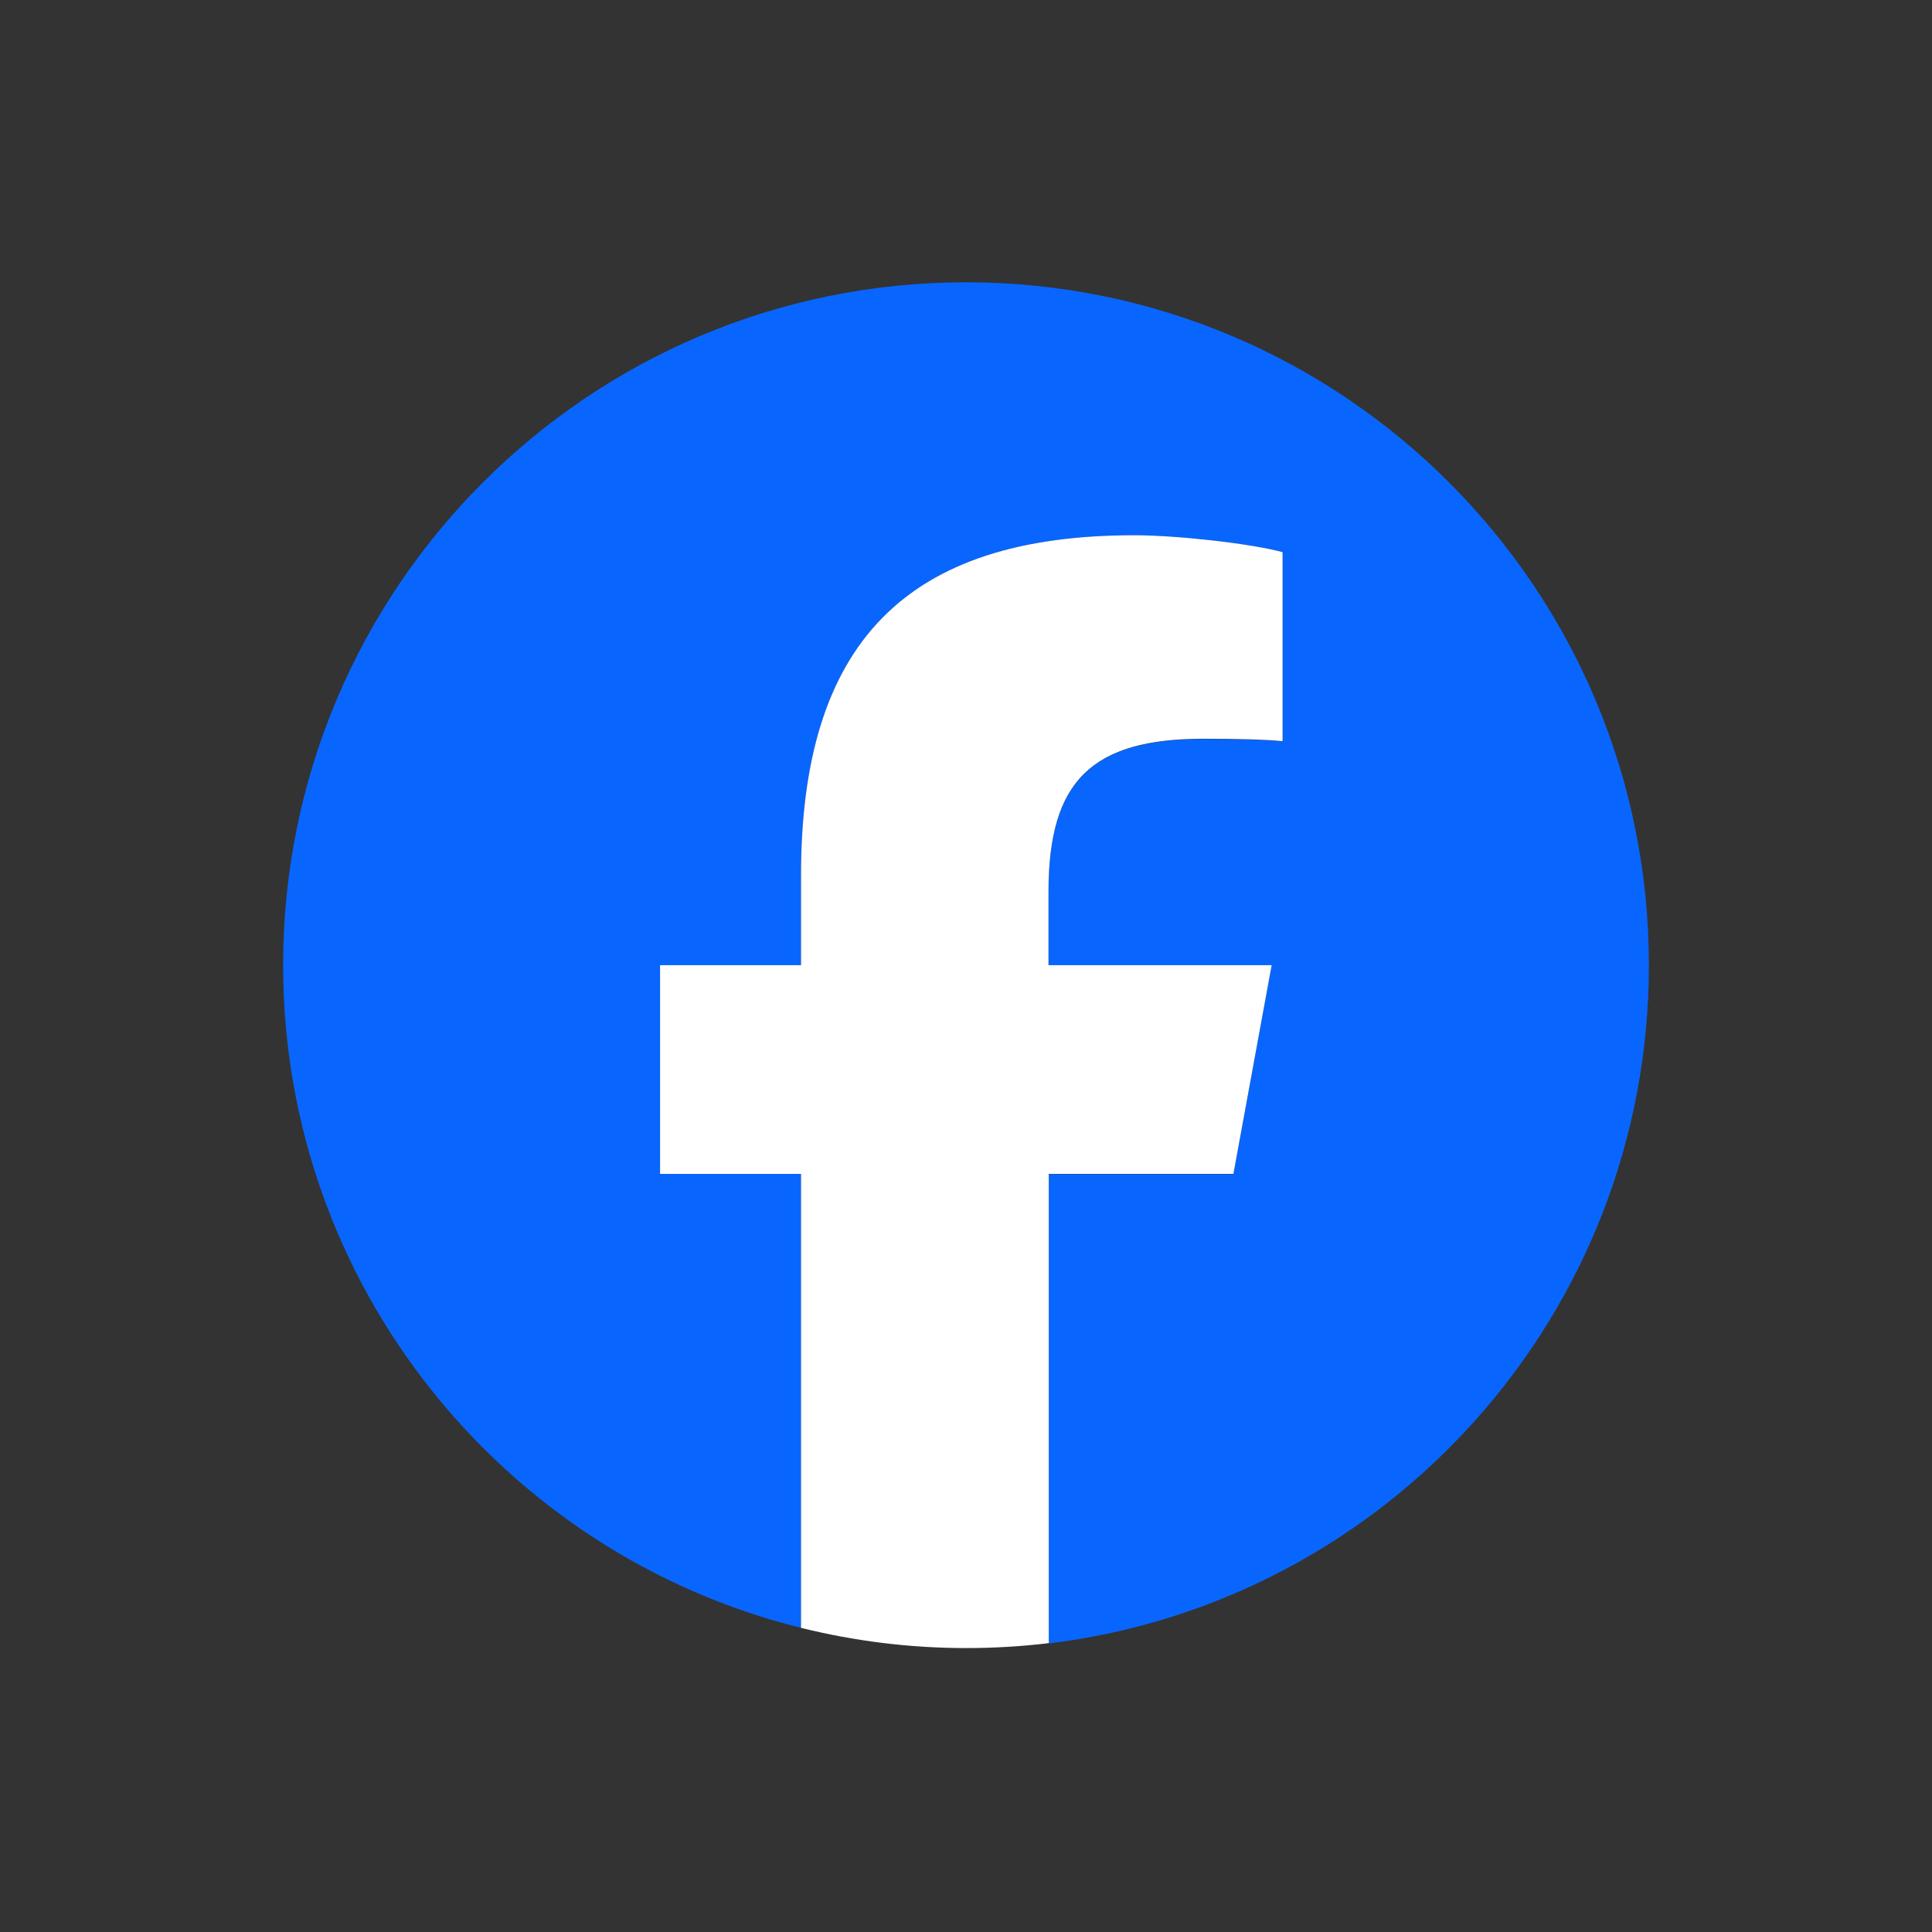
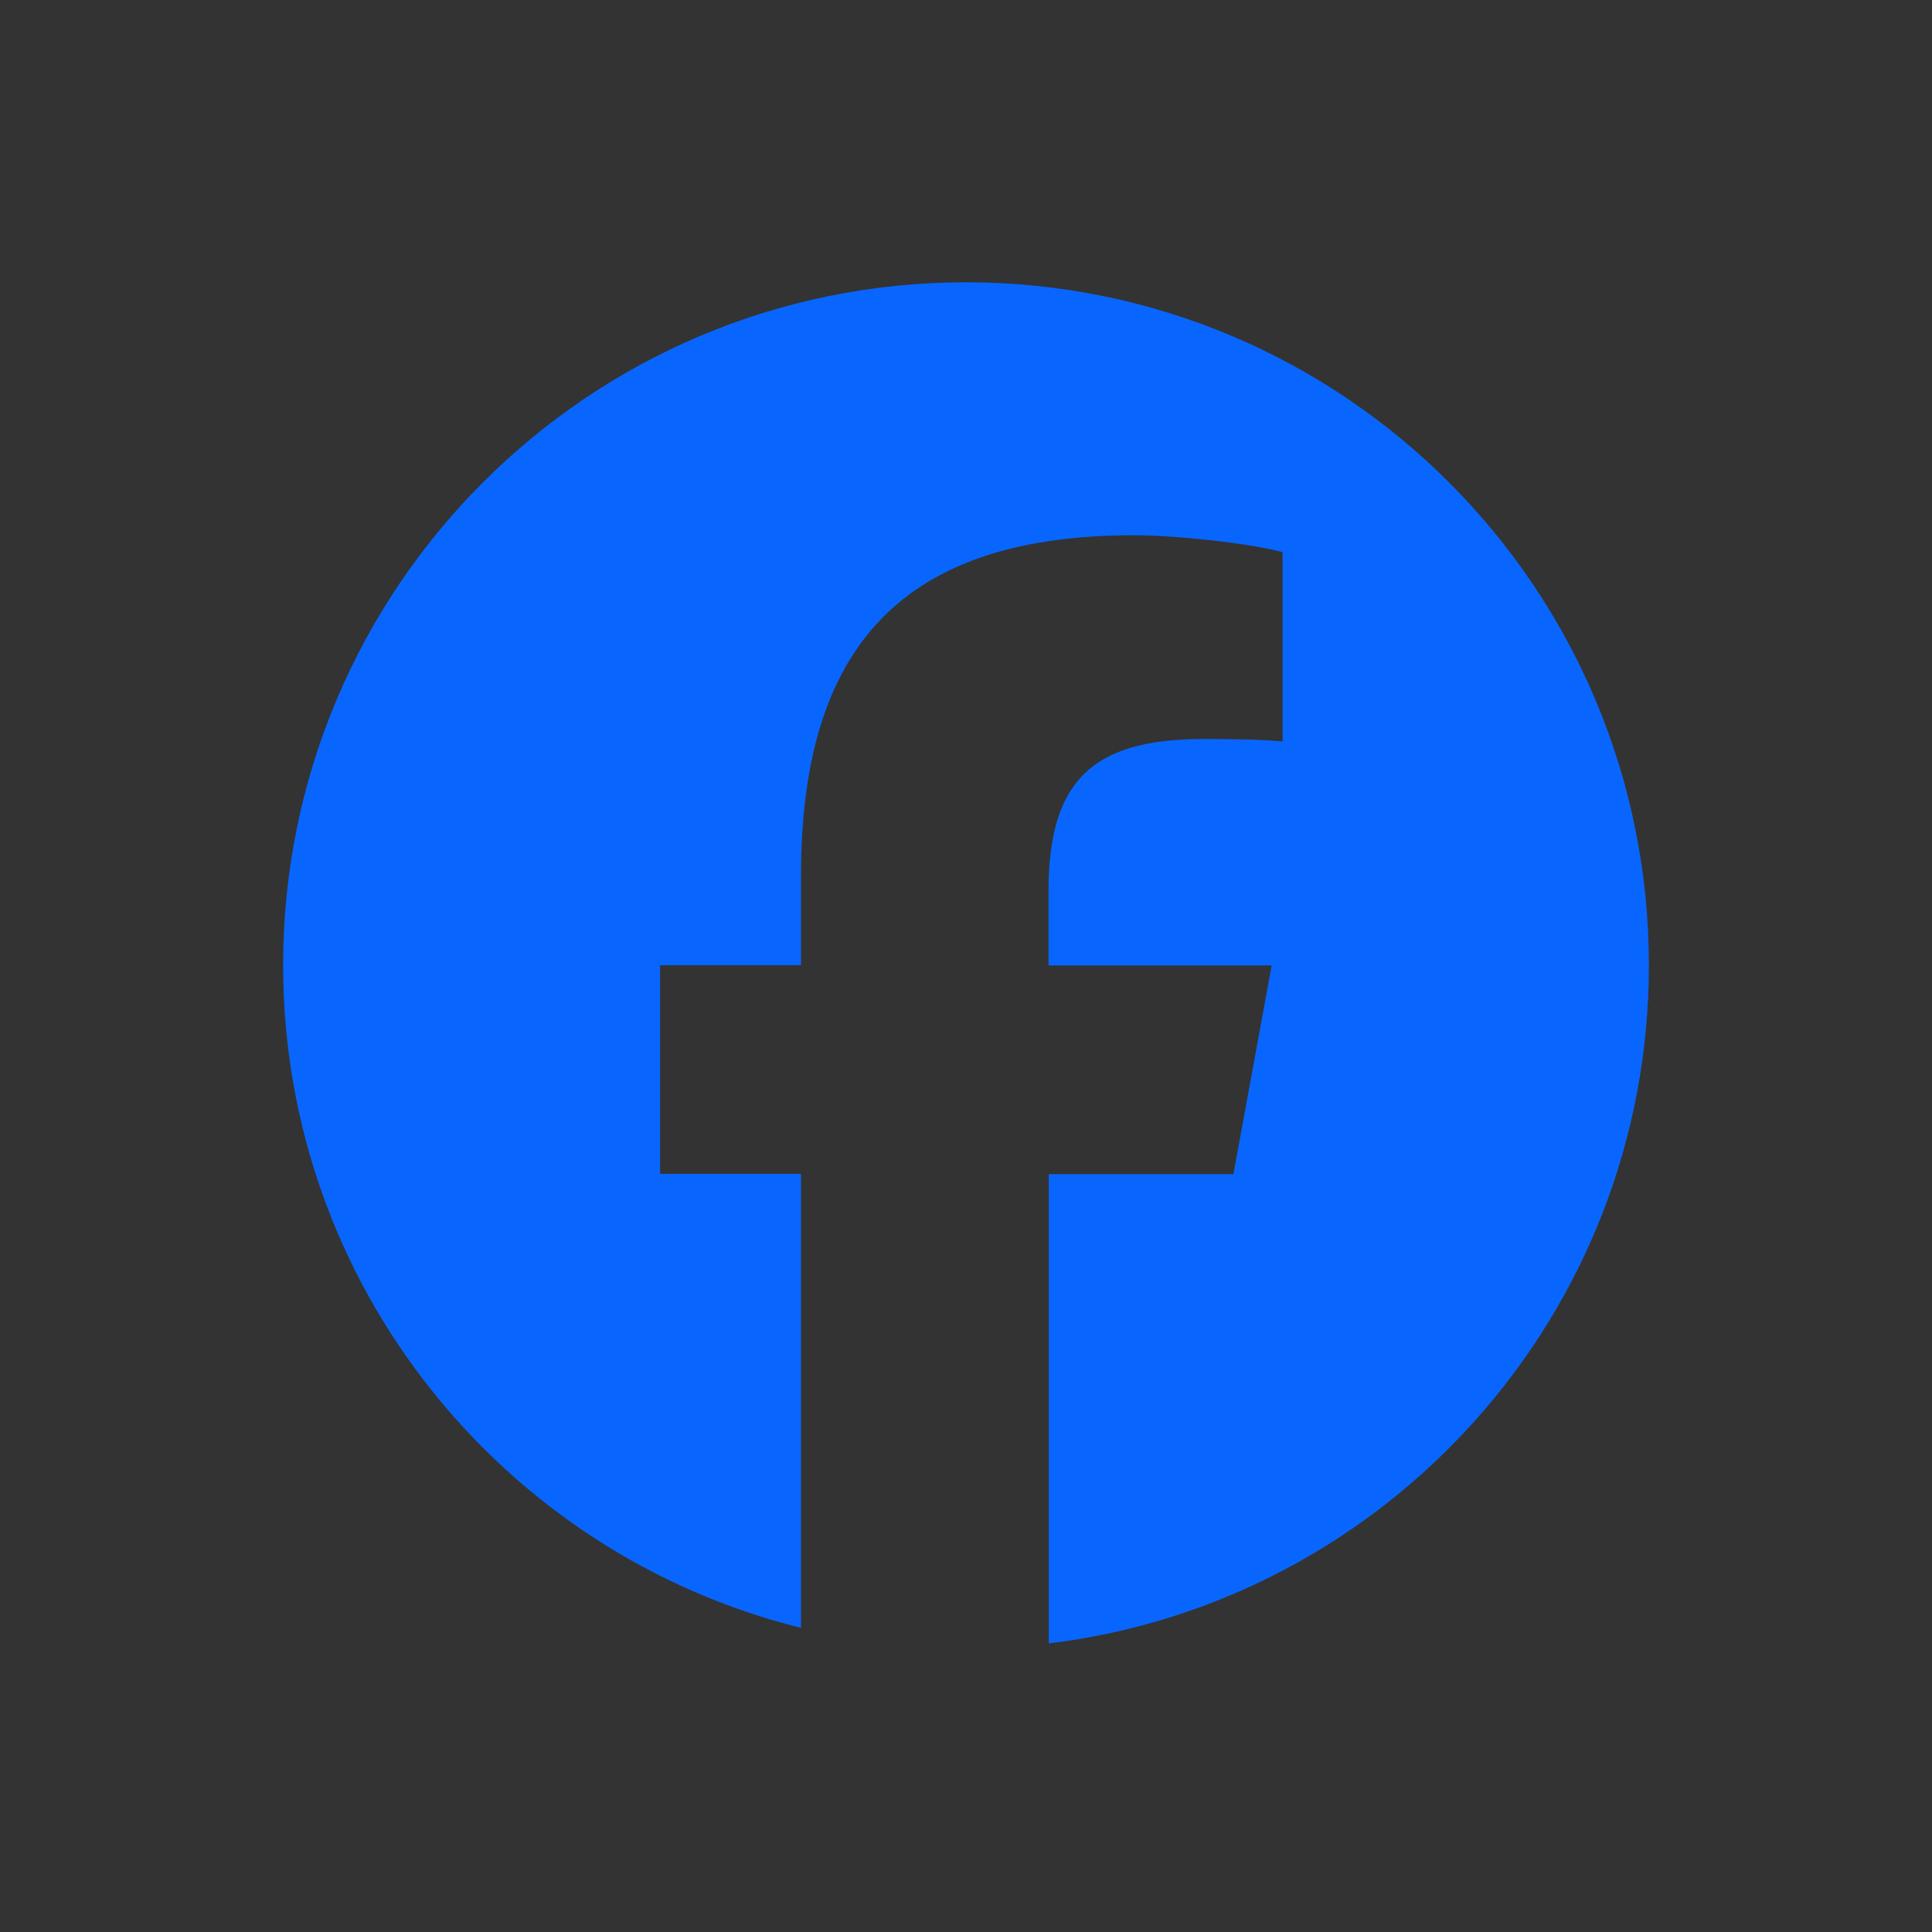
<svg xmlns="http://www.w3.org/2000/svg" width="100%" height="100%" viewBox="0 0 1200 1200" version="1.1" xml:space="preserve" style="fill-rule:evenodd;clip-rule:evenodd;stroke-linejoin:round;stroke-miterlimit:2;">
  <rect x="0" y="0" width="1200" height="1200" fill="#333333" stroke="none" />
  <path d="M1024.152,599.489c0,-234.301 -189.85,-424.151 -424.152,-424.151c-234.301,0 -424.152,189.85 -424.152,424.151c0,198.842 136.916,365.788 321.677,411.597l0,-281.976l-87.545,0l0,-129.621l87.545,0l0,-55.818c0,-144.381 65.319,-211.227 206.986,-211.227c26.806,0 73.293,5.259 92.126,10.519l0,117.575c-10.01,-1.018 -27.315,-1.527 -49.032,-1.527c-69.561,0 -96.367,26.297 -96.367,94.84l0,45.808l138.613,0l-23.752,129.621l-114.691,0l0,291.477c210.04,-25.449 372.745,-204.271 372.745,-421.267Z" style="fill:#0866ff;fill-rule:nonzero;" />
-   <path d="M766.098,729.11l23.752,-129.621l-138.613,0l0,-45.808c0,-68.543 26.806,-94.84 96.367,-94.84c21.547,0 39.022,0.509 49.032,1.527l0,-117.406c-19.002,-5.259 -65.319,-10.519 -92.126,-10.519c-141.667,0 -206.986,66.847 -206.986,211.228l0,55.818l-87.545,0l0,129.621l87.545,0l0,281.976c32.745,8.144 67.186,12.555 102.475,12.555c17.475,0 34.611,-1.018 51.407,-3.054l0,-291.477l114.691,0Z" style="fill:#fff;fill-rule:nonzero;" />
</svg>